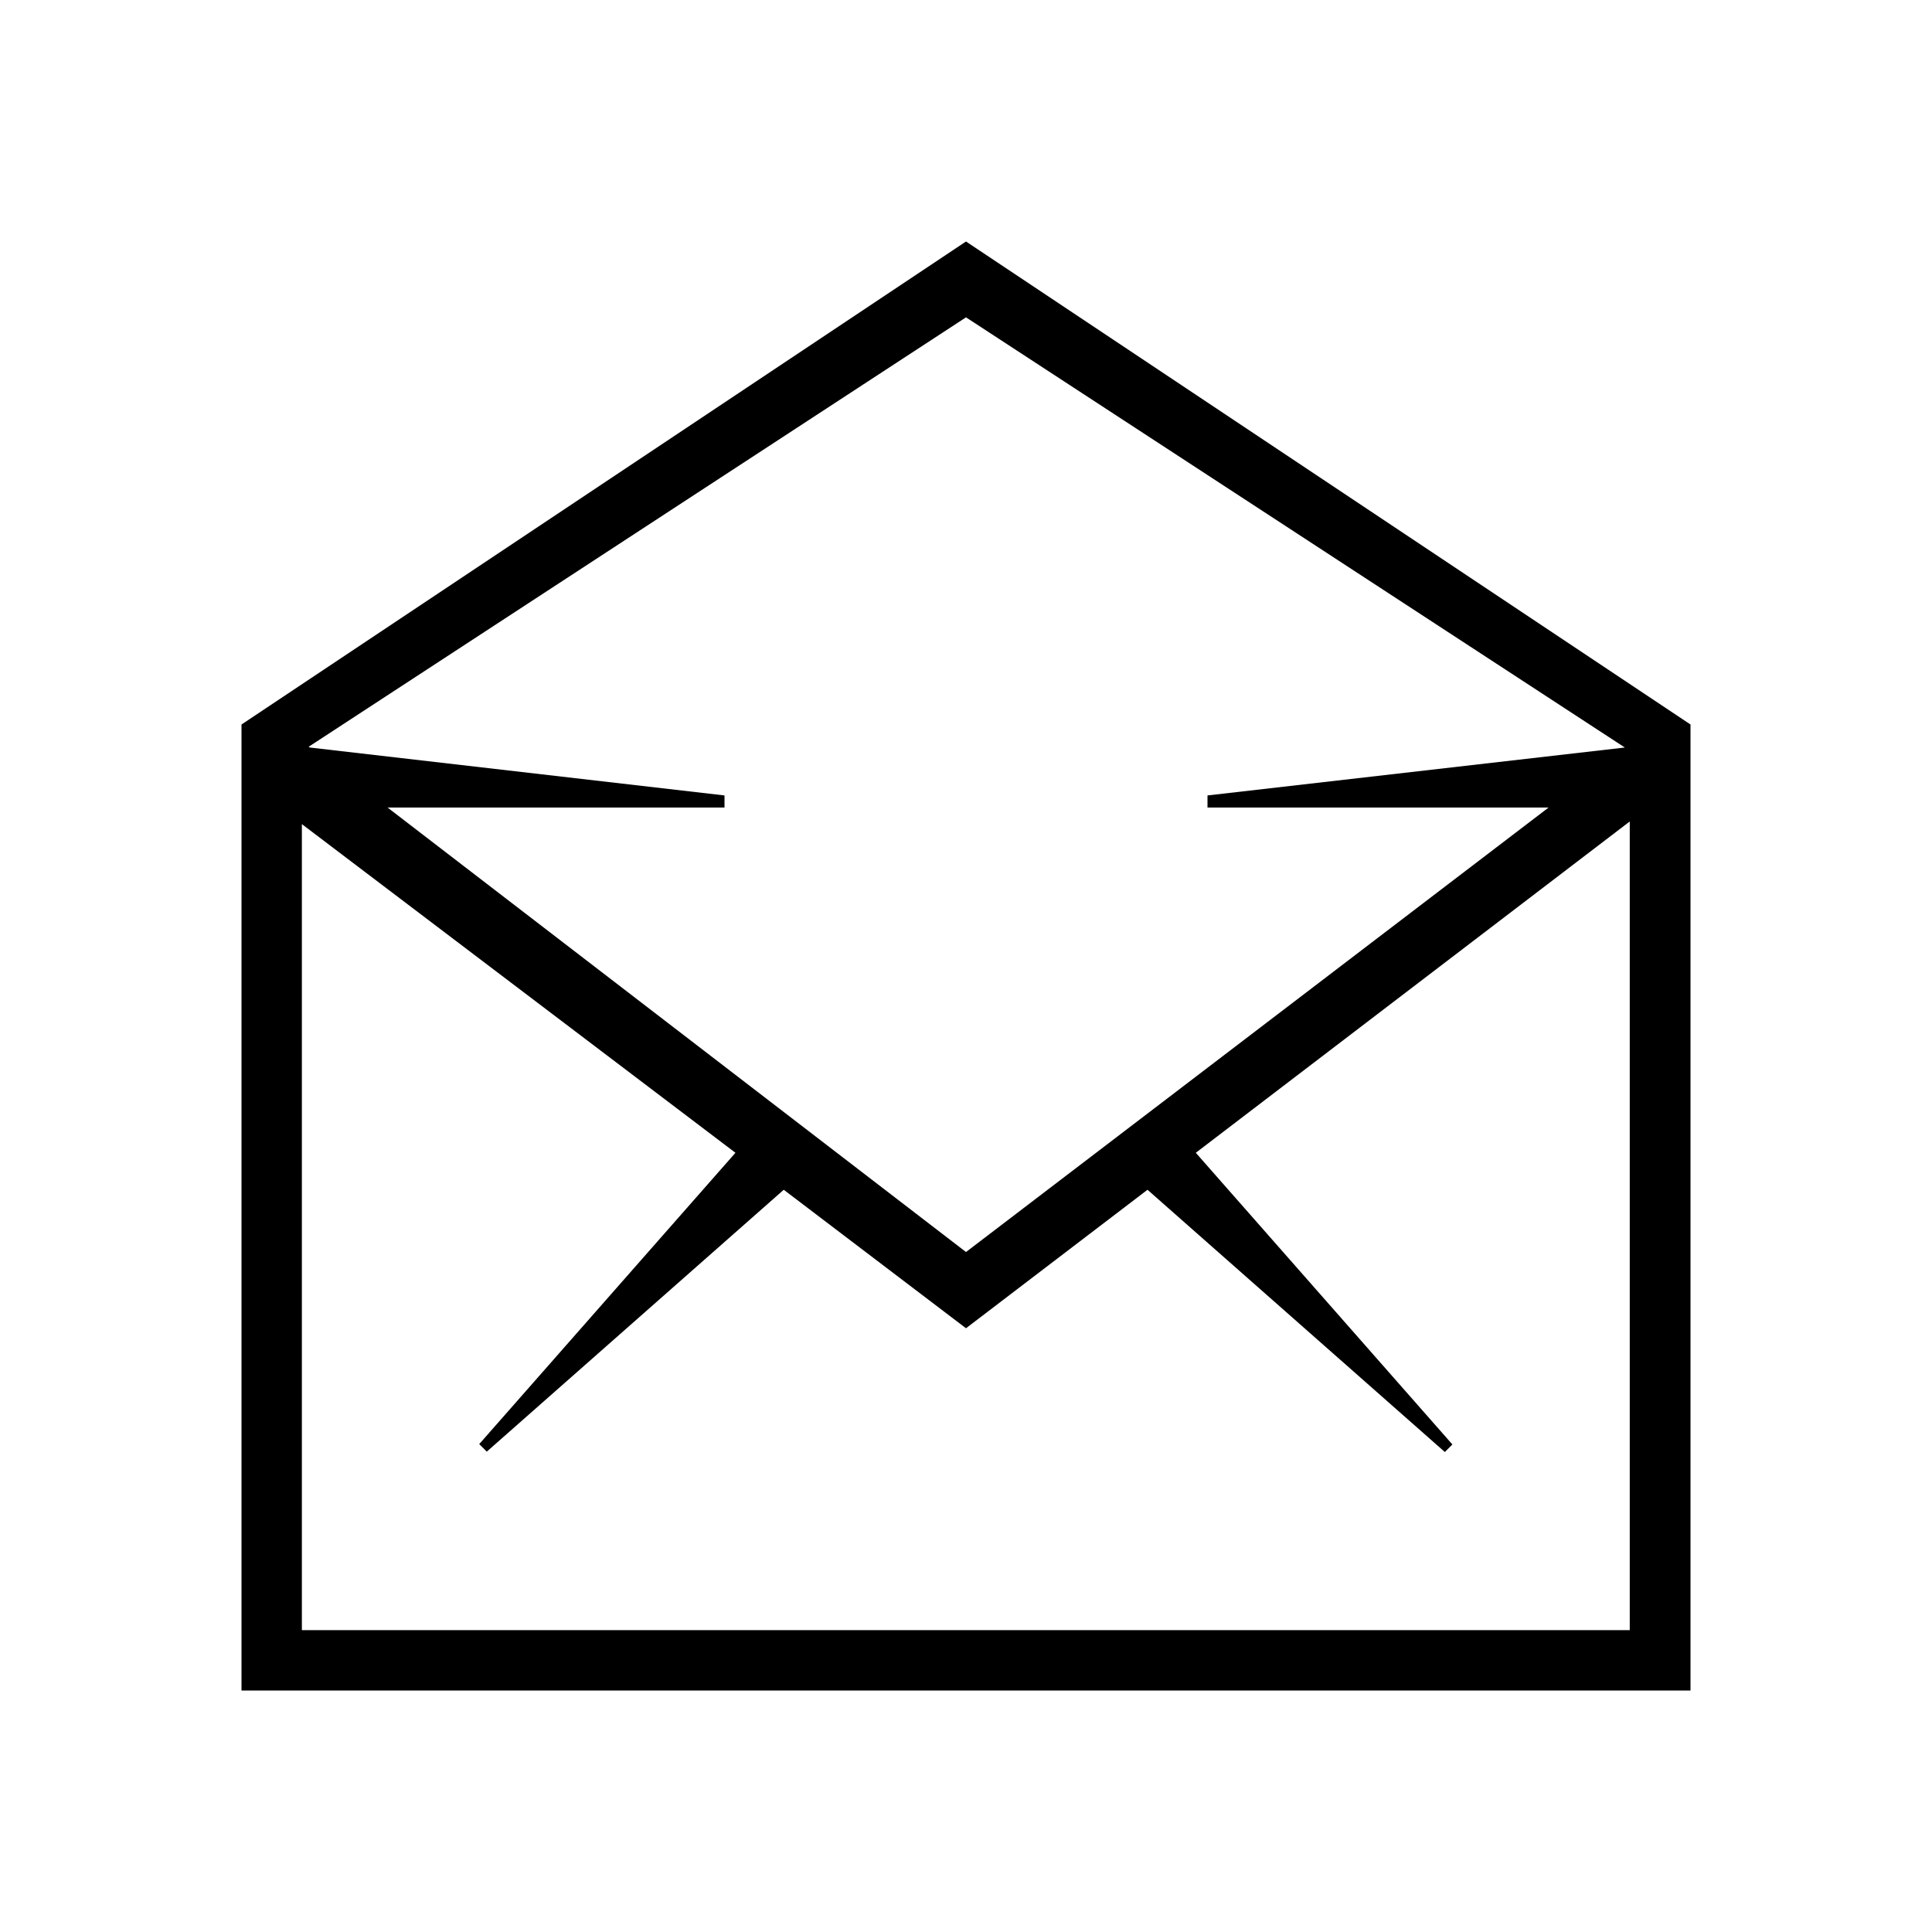
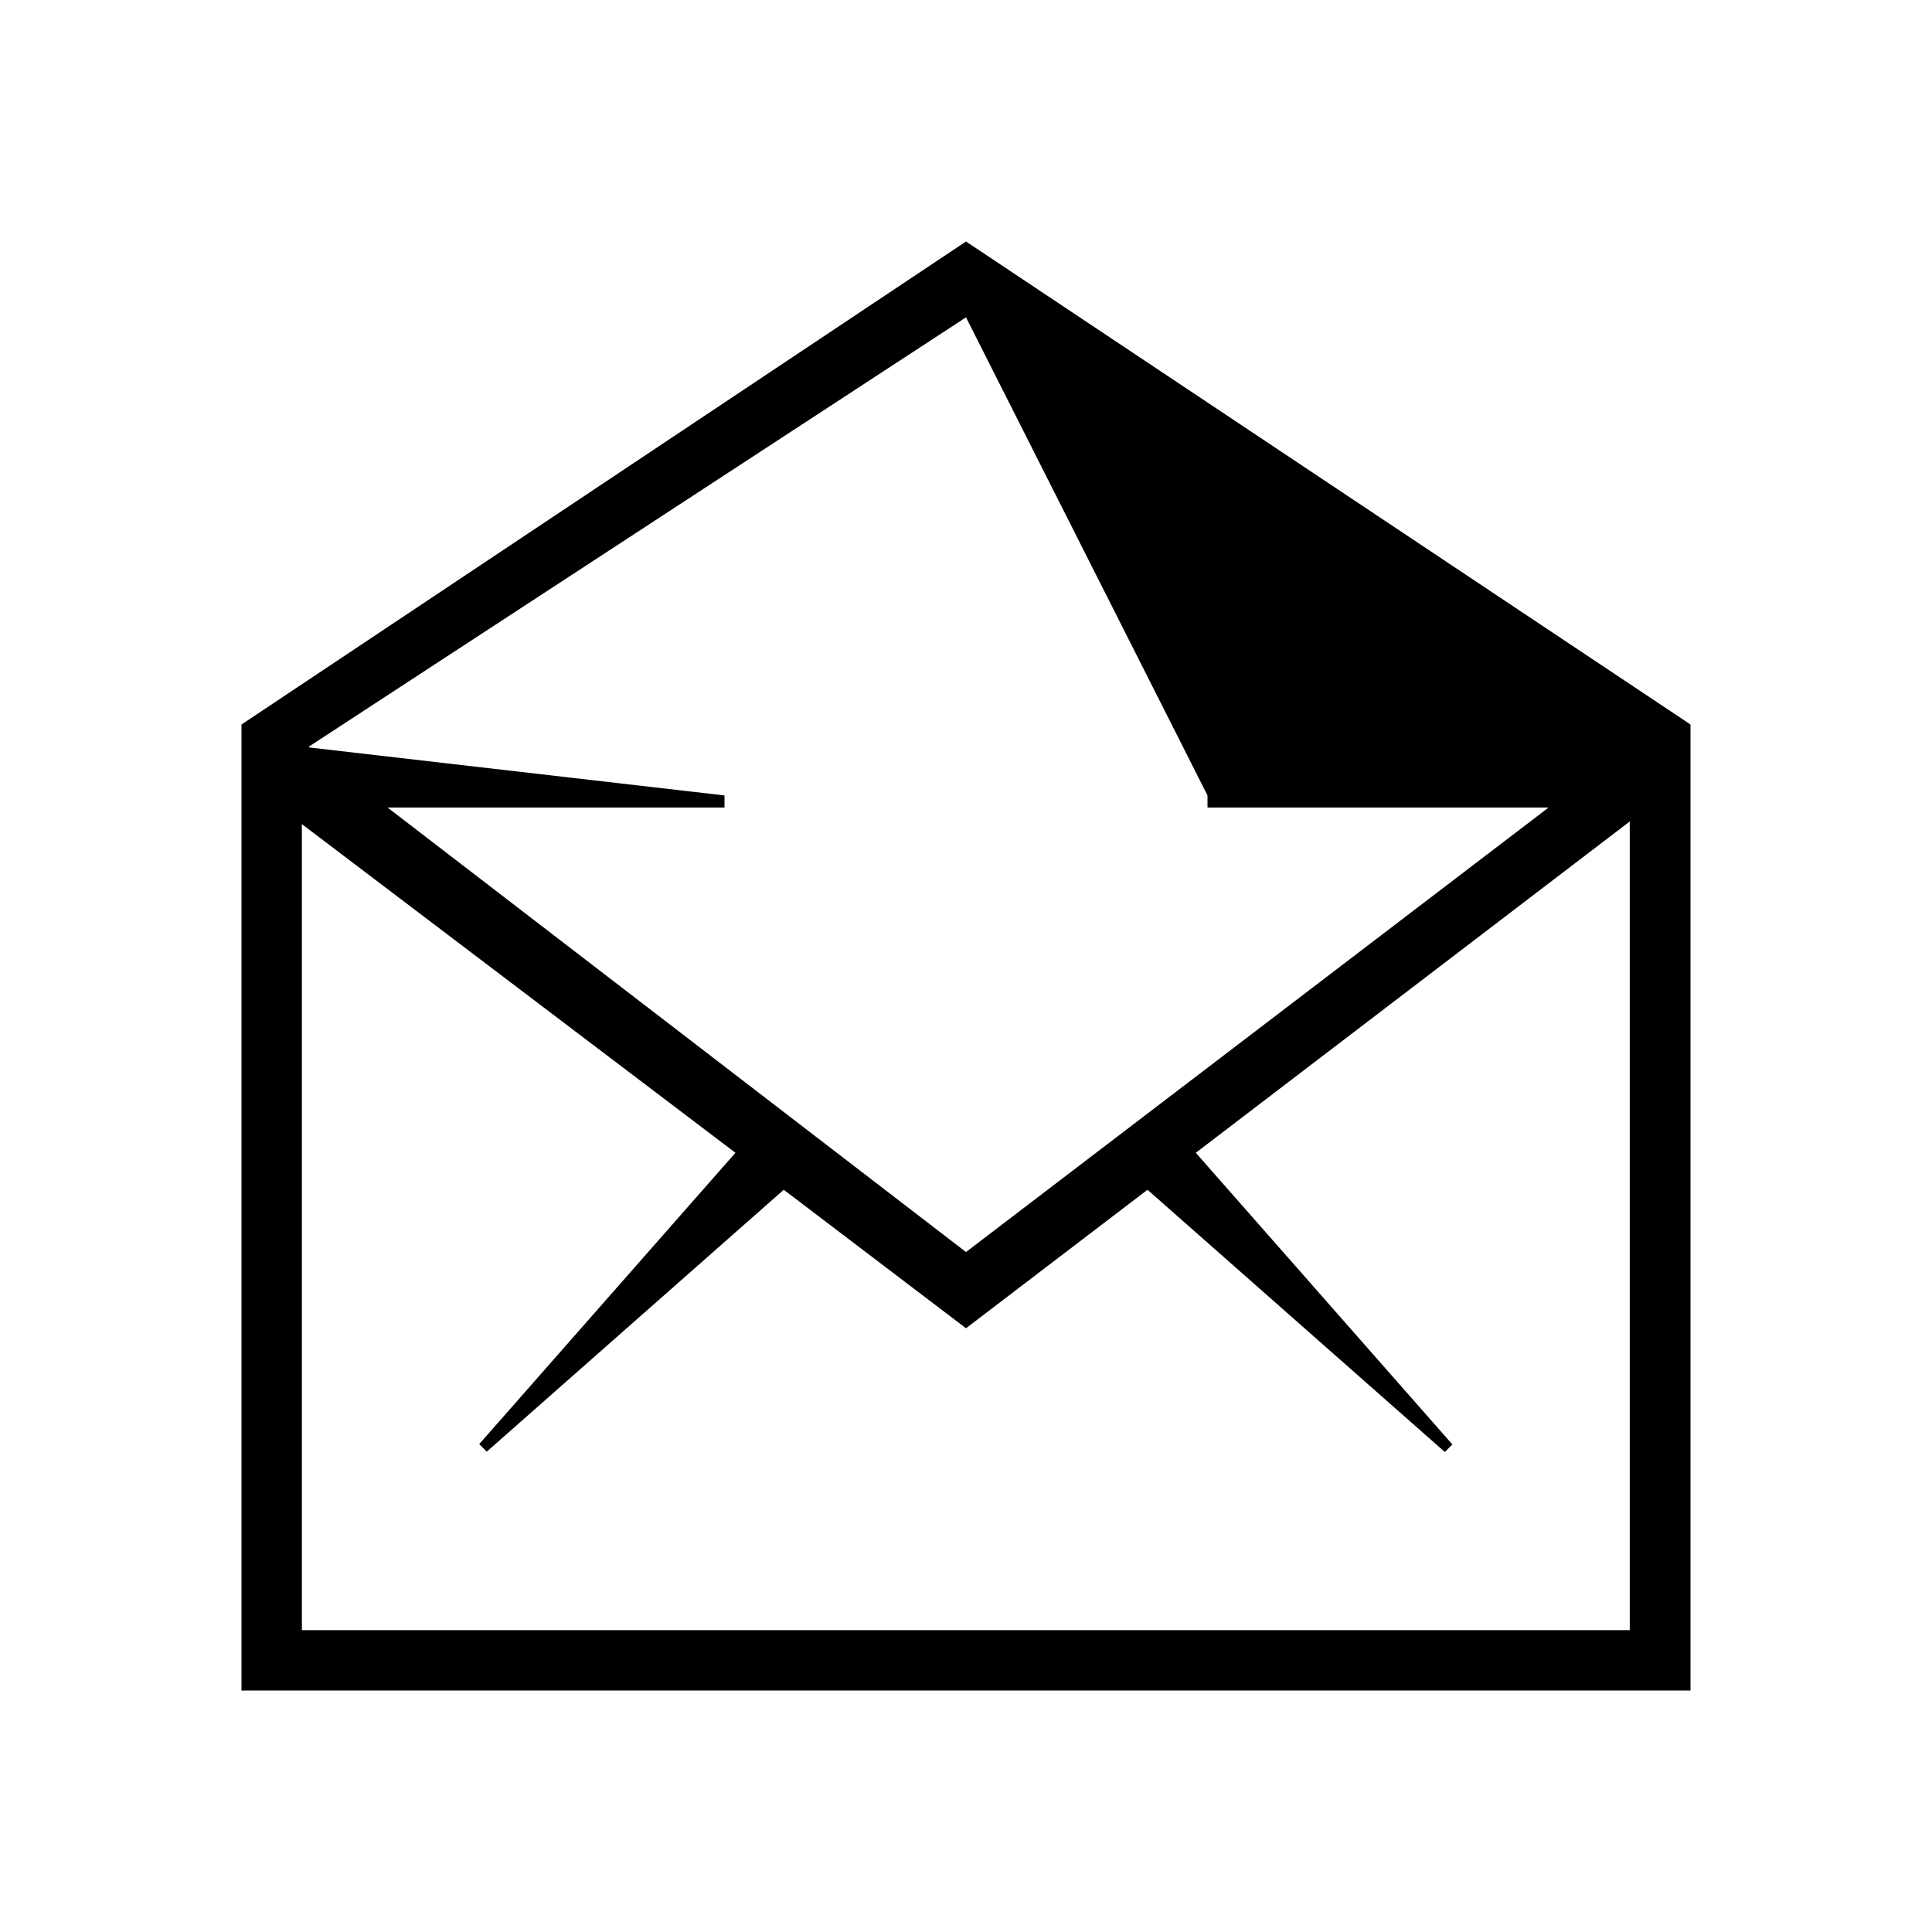
<svg xmlns="http://www.w3.org/2000/svg" viewBox="0 0 512 512">
-   <path d="M256 64L64 192v256h384V192L256 64zm176 368H80V218.4l114.9 87.1-67.9 77.2 2 2 78.7-69.4L256 352l48.1-36.7 78.8 69.5 2-2-68-77.3 115-87.8V432zM256 331.8L102.7 214H192v-3.2L82.1 198.1l-.3-.2L256 84.1l174.6 114L320 210.8v3.2h90.4L256 331.8z" />
+   <path d="M256 64L64 192v256h384V192L256 64zm176 368H80V218.4l114.9 87.1-67.9 77.2 2 2 78.7-69.4L256 352l48.1-36.7 78.8 69.5 2-2-68-77.3 115-87.8V432zM256 331.8L102.7 214H192v-3.2L82.1 198.1l-.3-.2L256 84.1L320 210.8v3.2h90.4L256 331.8z" />
</svg>